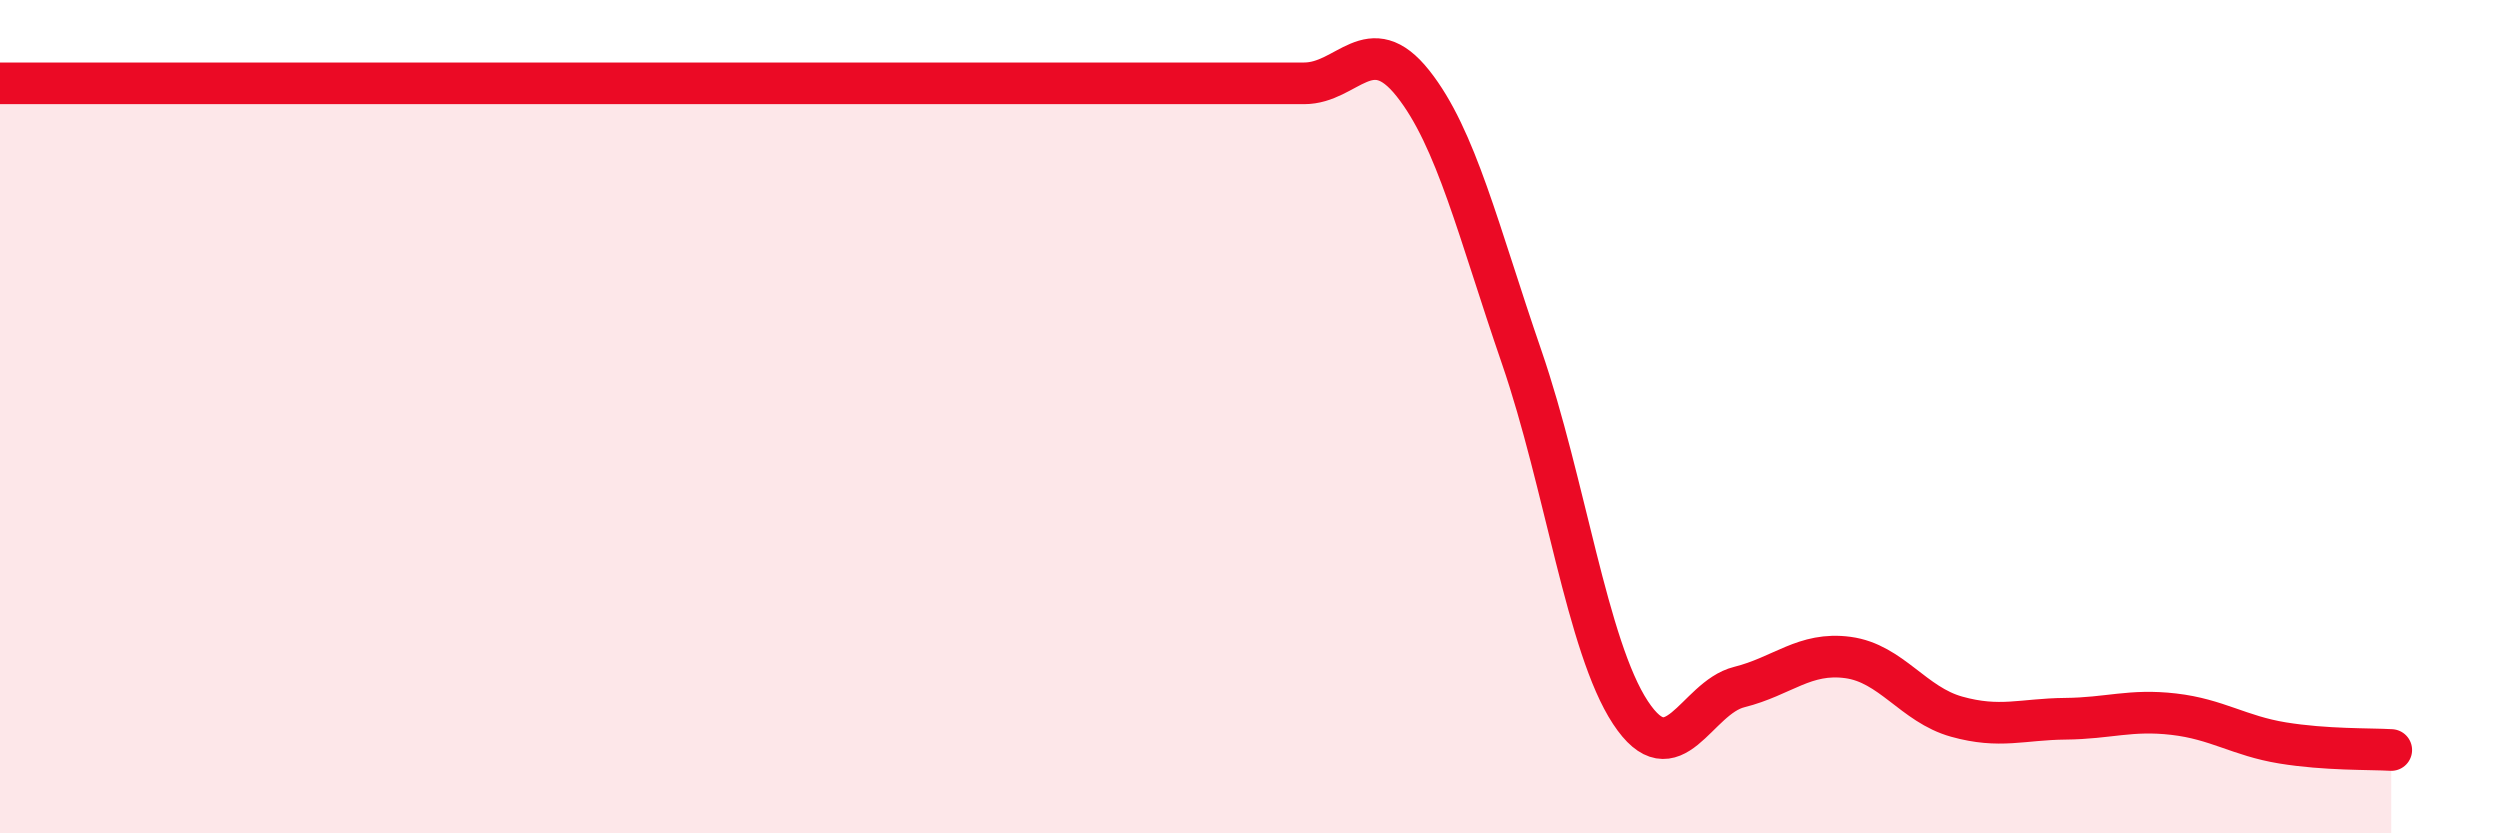
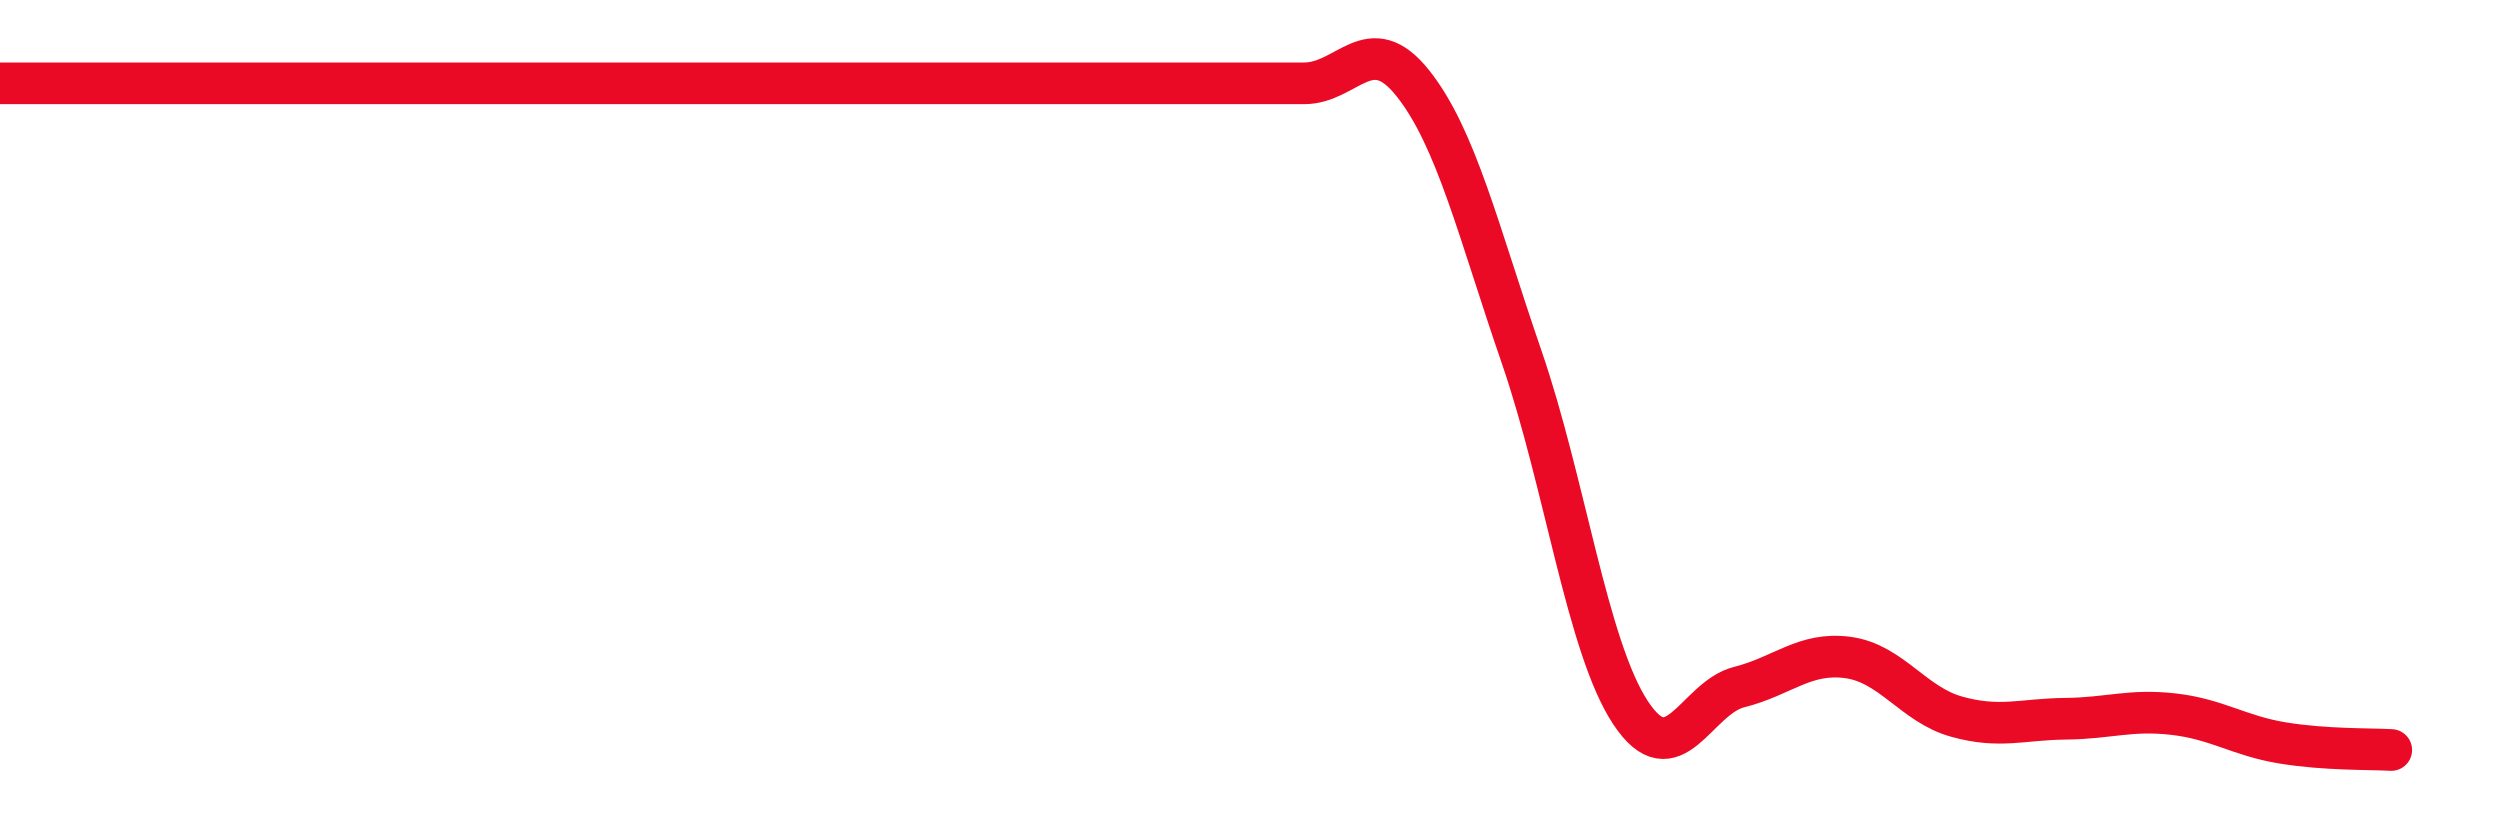
<svg xmlns="http://www.w3.org/2000/svg" width="60" height="20" viewBox="0 0 60 20">
-   <path d="M 0,2 C 0.52,2 1.57,2 2.61,2 C 3.65,2 4.18,2 5.22,2 C 6.26,2 6.79,2 7.83,2 C 8.87,2 9.39,2 10.43,2 C 11.47,2 12,2 13.04,2 C 14.08,2 14.61,2 15.65,2 C 16.69,2 17.22,2 18.26,2 C 19.3,2 19.83,2 20.87,2 C 21.91,2 22.44,2 23.48,2 C 24.52,2 25.05,2 26.09,2 C 27.13,2 27.66,2 28.7,2 C 29.74,2 30.26,2 31.3,2 C 32.34,2 32.87,0.69 33.91,2 C 34.95,3.31 35.48,5.55 36.52,8.57 C 37.56,11.59 38.09,15.52 39.13,17.1 C 40.17,18.68 40.7,16.75 41.74,16.49 C 42.78,16.23 43.31,15.64 44.35,15.78 C 45.39,15.92 45.92,16.91 46.96,17.2 C 48,17.49 48.53,17.26 49.57,17.25 C 50.61,17.24 51.13,17.02 52.17,17.14 C 53.21,17.26 53.74,17.66 54.78,17.83 C 55.82,18 56.87,17.97 57.39,18L57.39 20L0 20Z" fill="#EB0A25" opacity="0.1" stroke-linecap="round" stroke-linejoin="round" />
  <path d="M 0,2 C 0.52,2 1.57,2 2.61,2 C 3.65,2 4.18,2 5.22,2 C 6.26,2 6.79,2 7.83,2 C 8.87,2 9.39,2 10.43,2 C 11.47,2 12,2 13.04,2 C 14.08,2 14.61,2 15.65,2 C 16.69,2 17.22,2 18.26,2 C 19.3,2 19.83,2 20.87,2 C 21.91,2 22.44,2 23.48,2 C 24.52,2 25.05,2 26.09,2 C 27.13,2 27.66,2 28.7,2 C 29.74,2 30.26,2 31.3,2 C 32.34,2 32.87,0.69 33.91,2 C 34.95,3.31 35.48,5.55 36.52,8.57 C 37.56,11.59 38.09,15.52 39.13,17.1 C 40.17,18.68 40.7,16.75 41.74,16.49 C 42.78,16.23 43.31,15.64 44.35,15.78 C 45.39,15.92 45.92,16.91 46.96,17.2 C 48,17.49 48.53,17.26 49.57,17.25 C 50.61,17.24 51.13,17.02 52.17,17.14 C 53.21,17.26 53.74,17.66 54.78,17.83 C 55.82,18 56.87,17.97 57.39,18" stroke="#EB0A25" stroke-width="1" fill="none" stroke-linecap="round" stroke-linejoin="round" />
</svg>